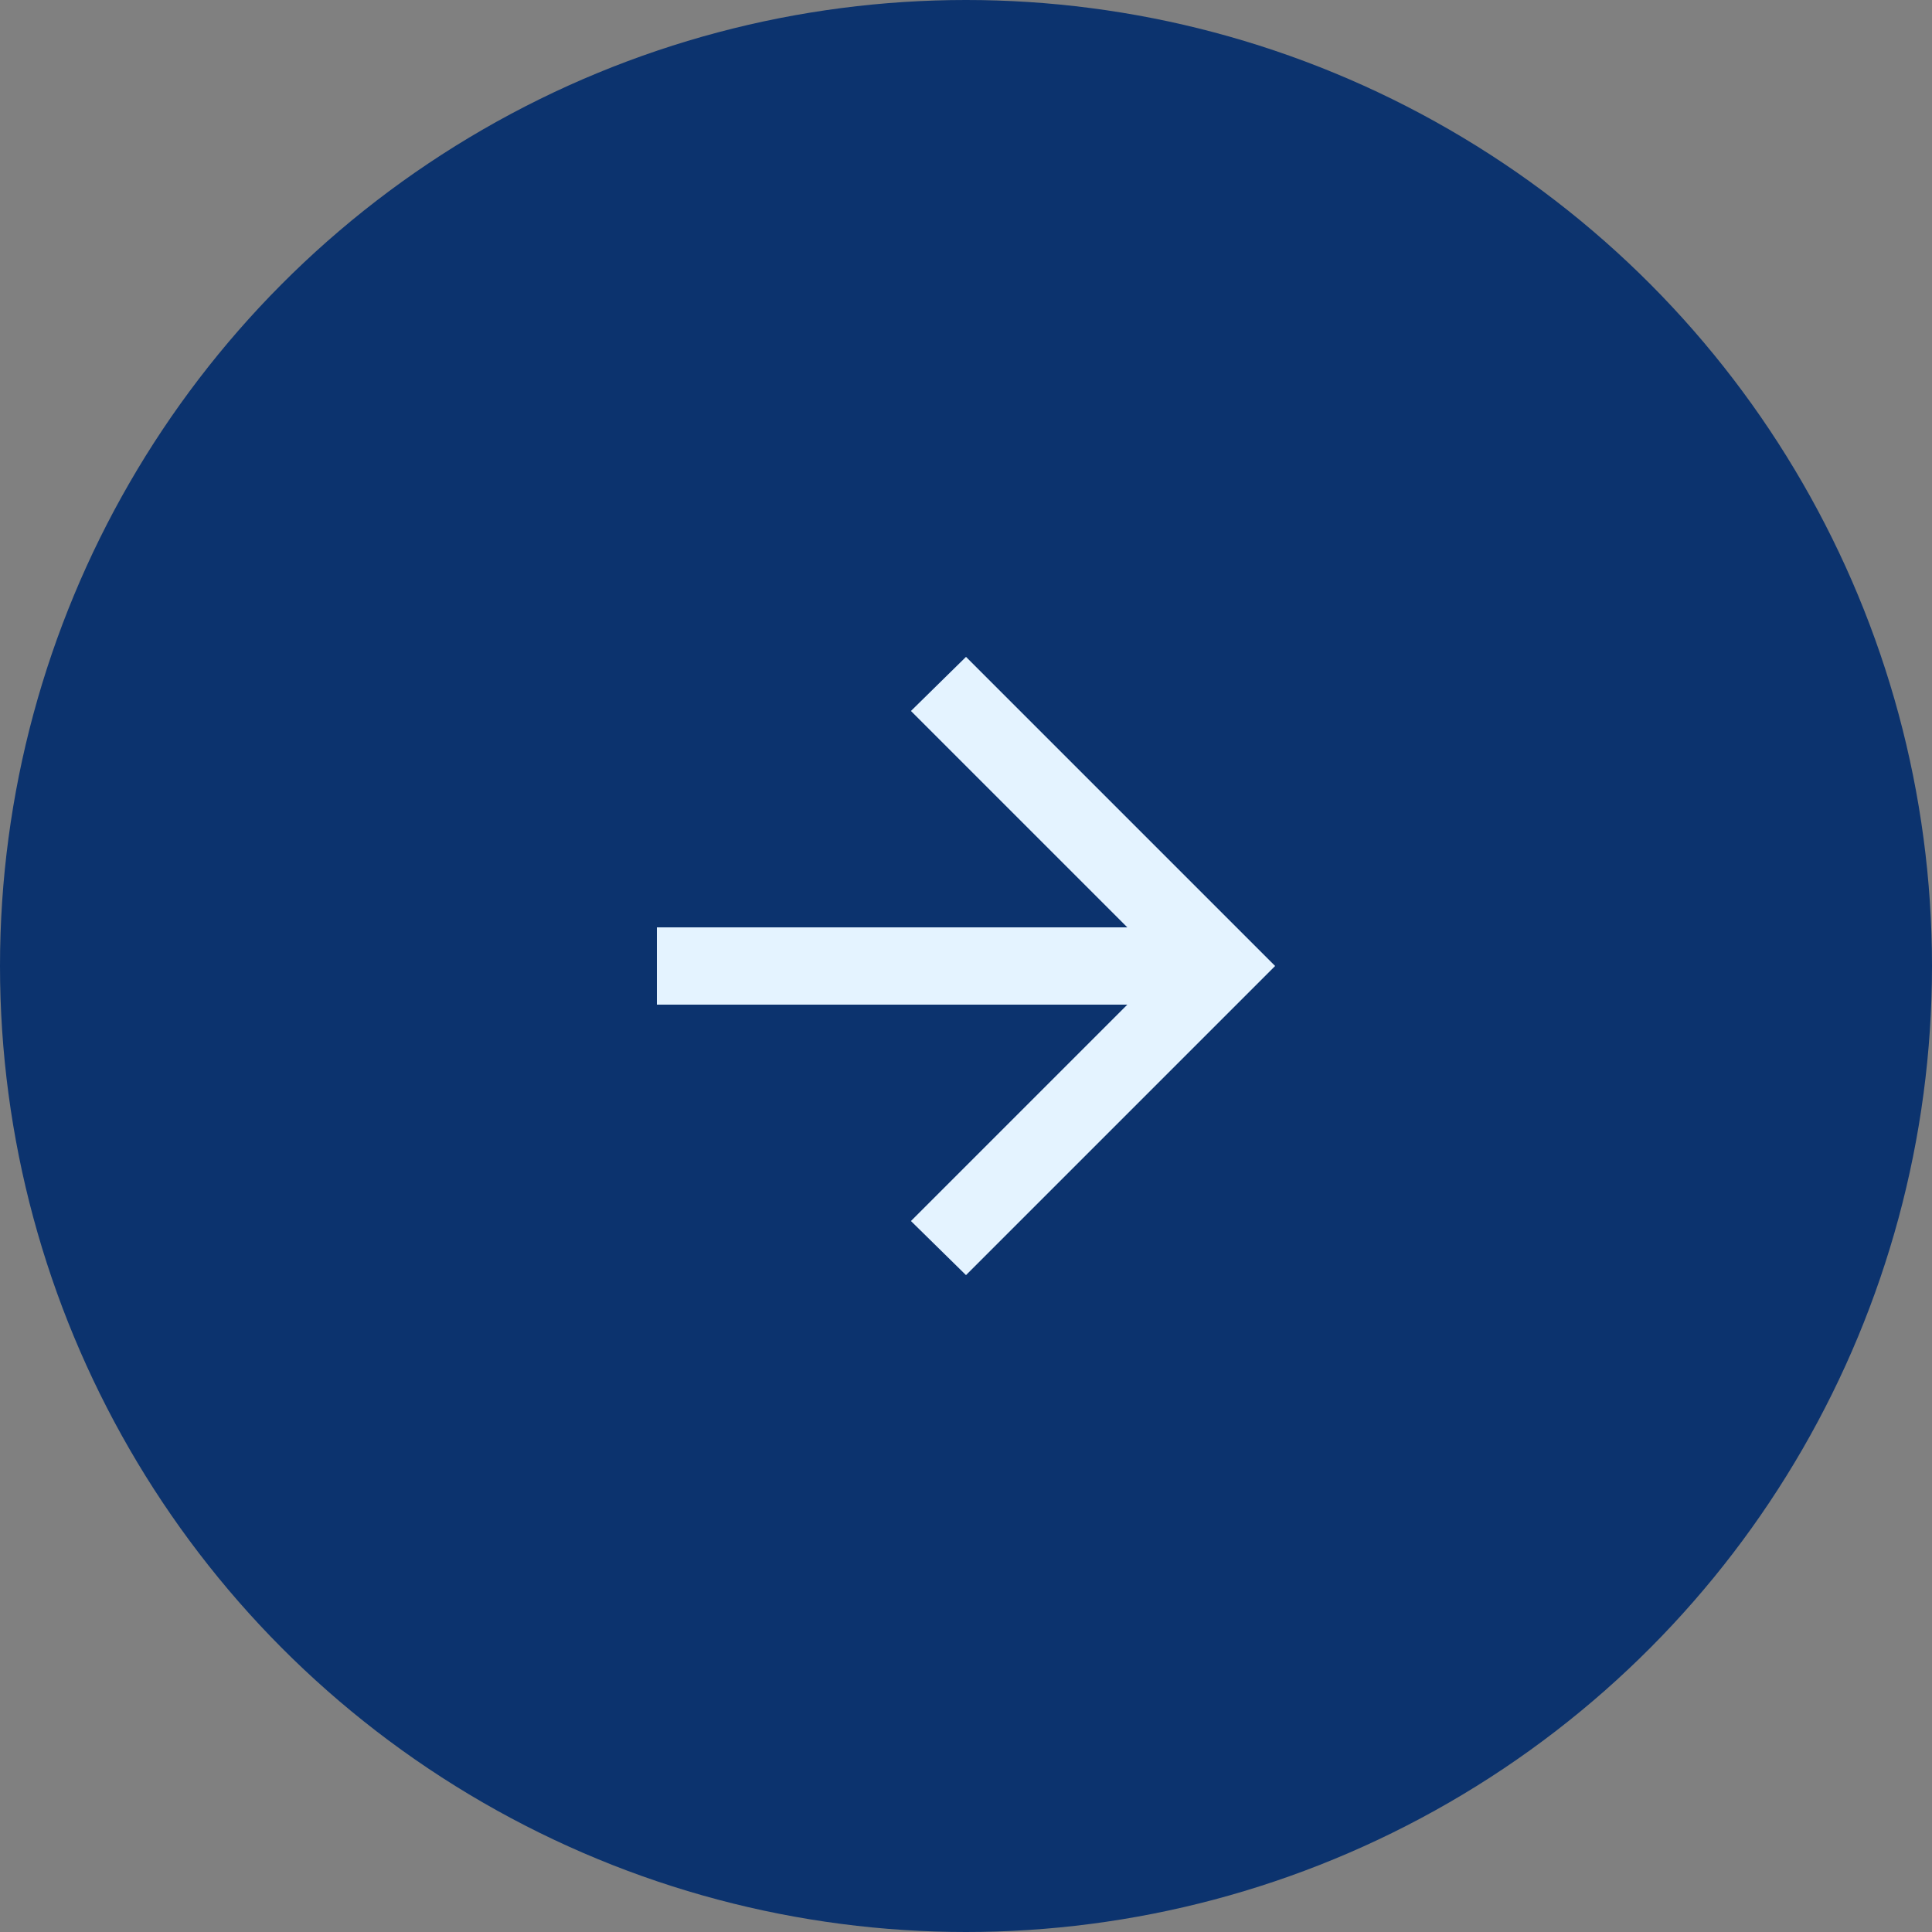
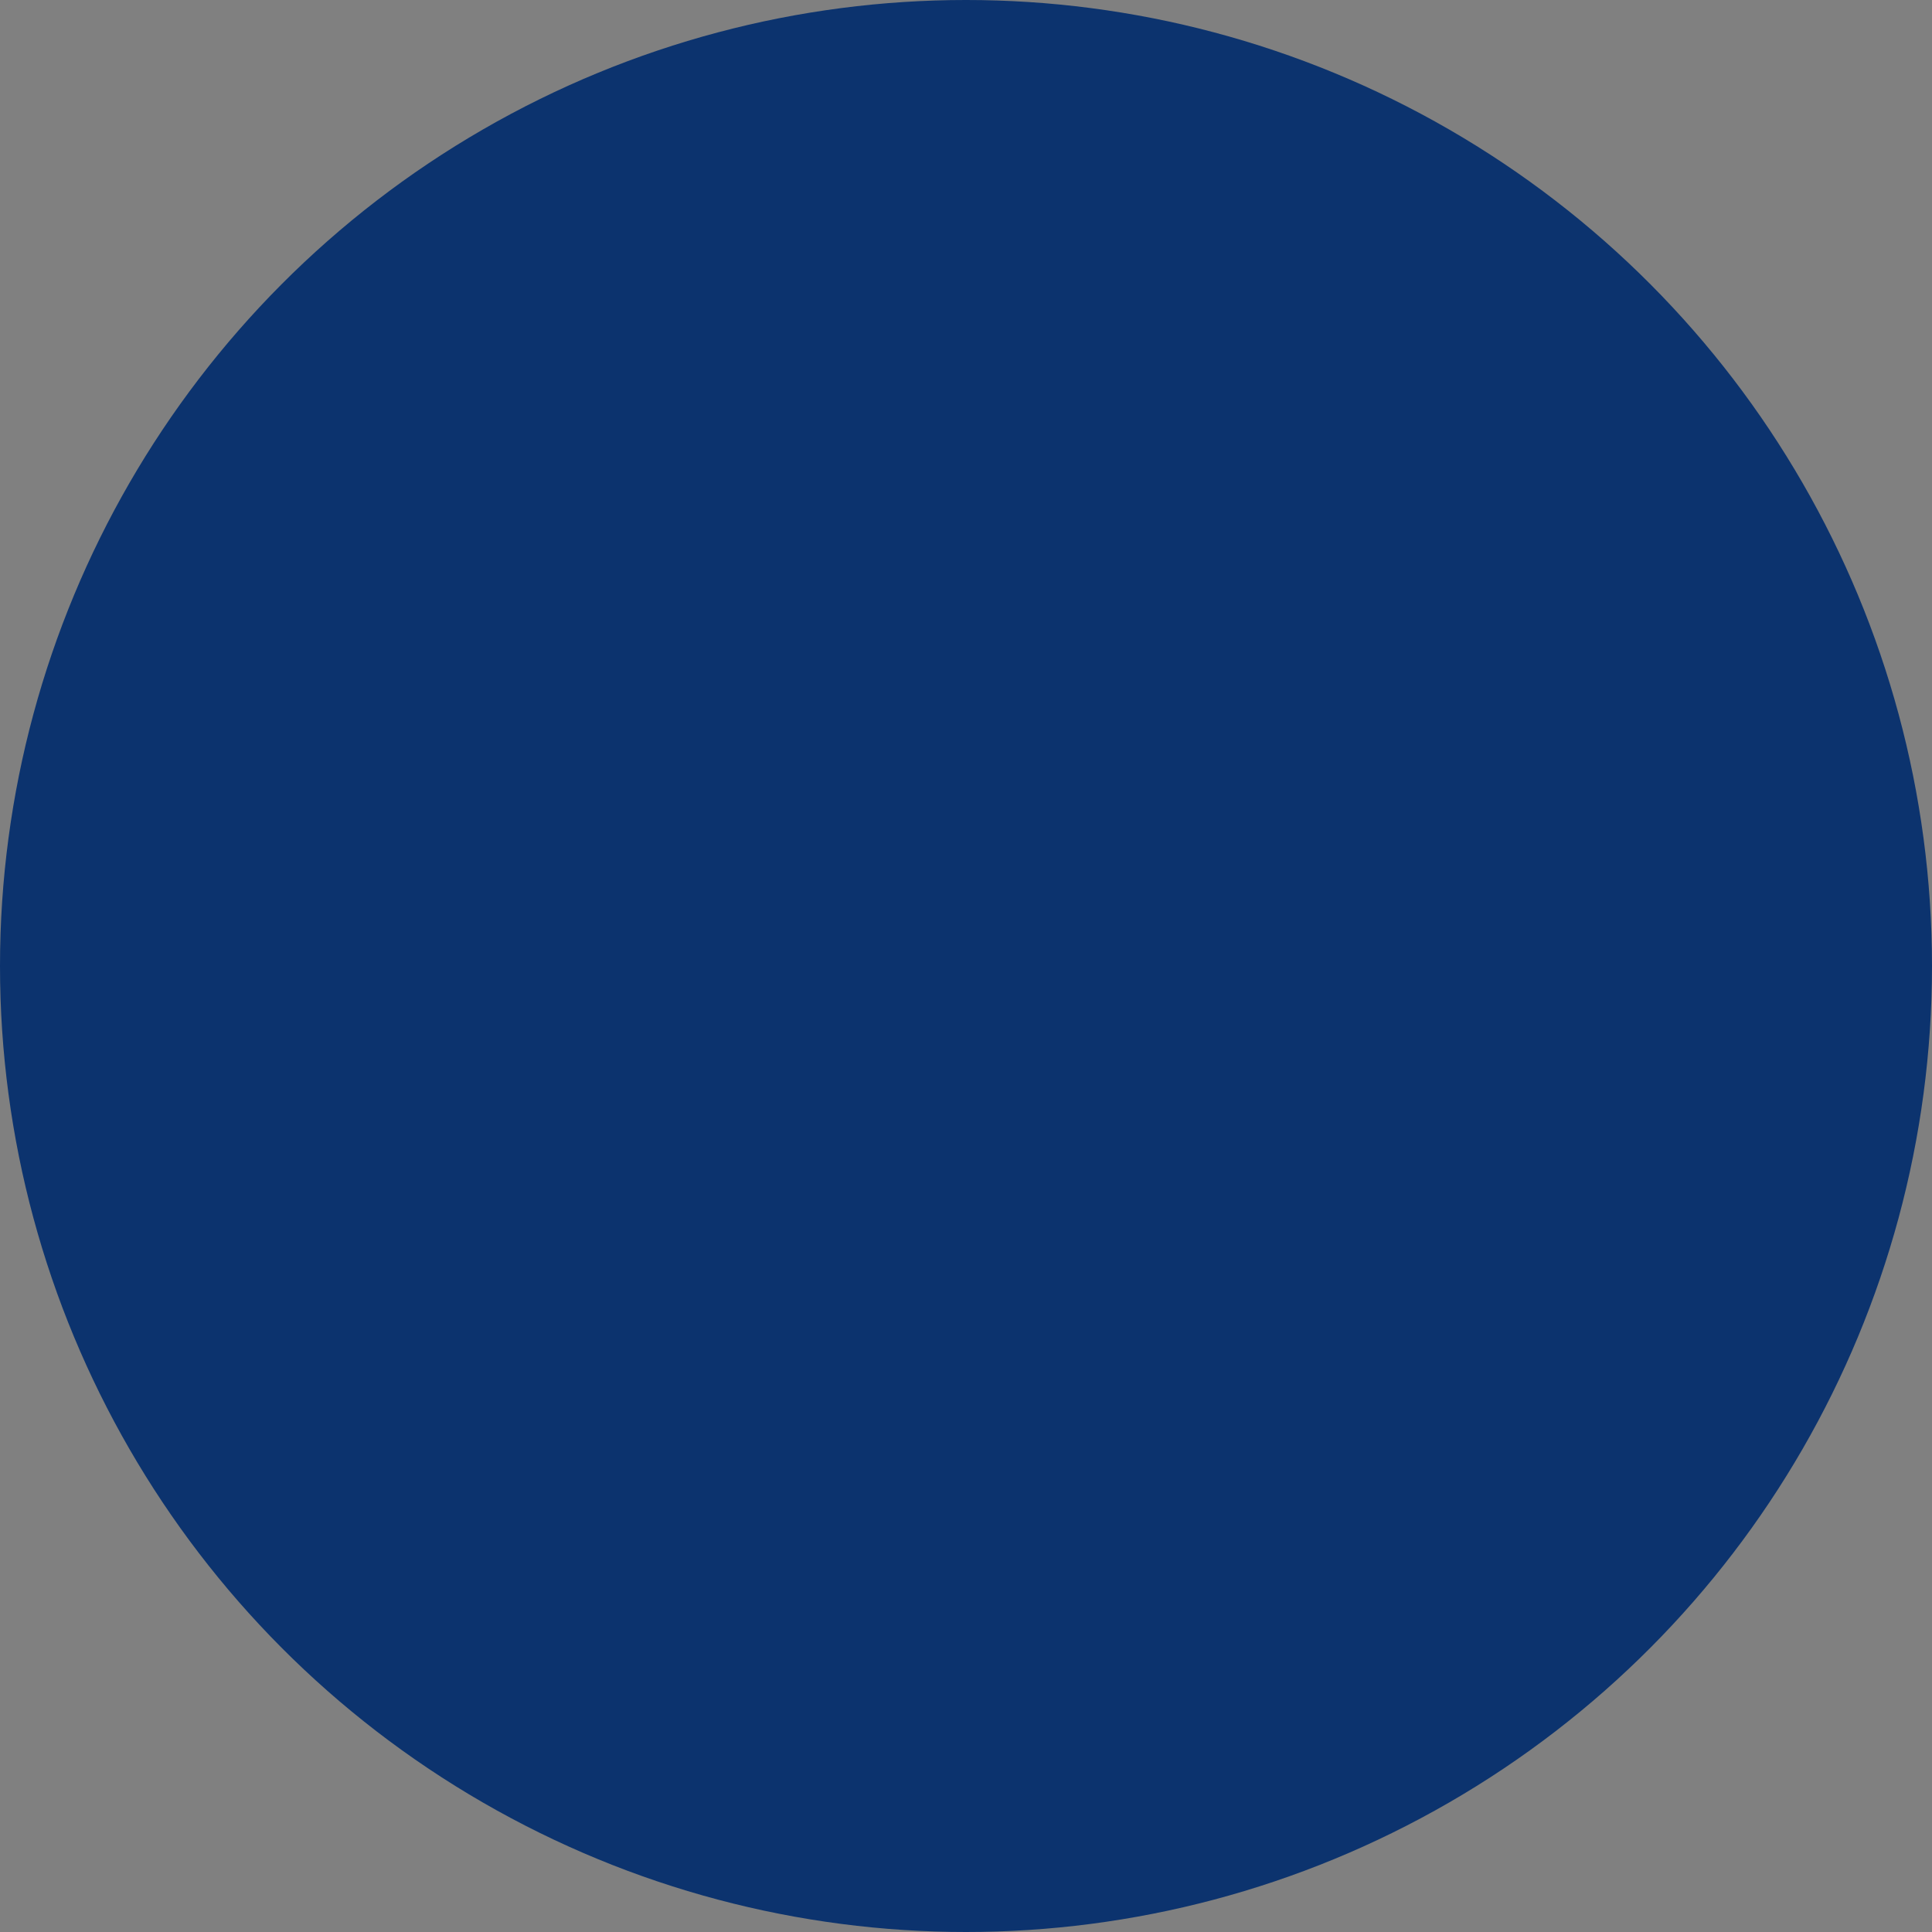
<svg xmlns="http://www.w3.org/2000/svg" width="50" height="50" viewBox="0 0 50 50" fill="none">
  <rect x="0" y="0" width="50" height="50" fill="#808080" stroke="none" />
  <circle cx="25" cy="25" r="25" fill="#0C336E" />
-   <path d="M29.175 26H17V24H29.175L23.575 18.4L25 17L33 25L25 33L23.575 31.6L29.175 26Z" fill="#E4F3FF" />
</svg>